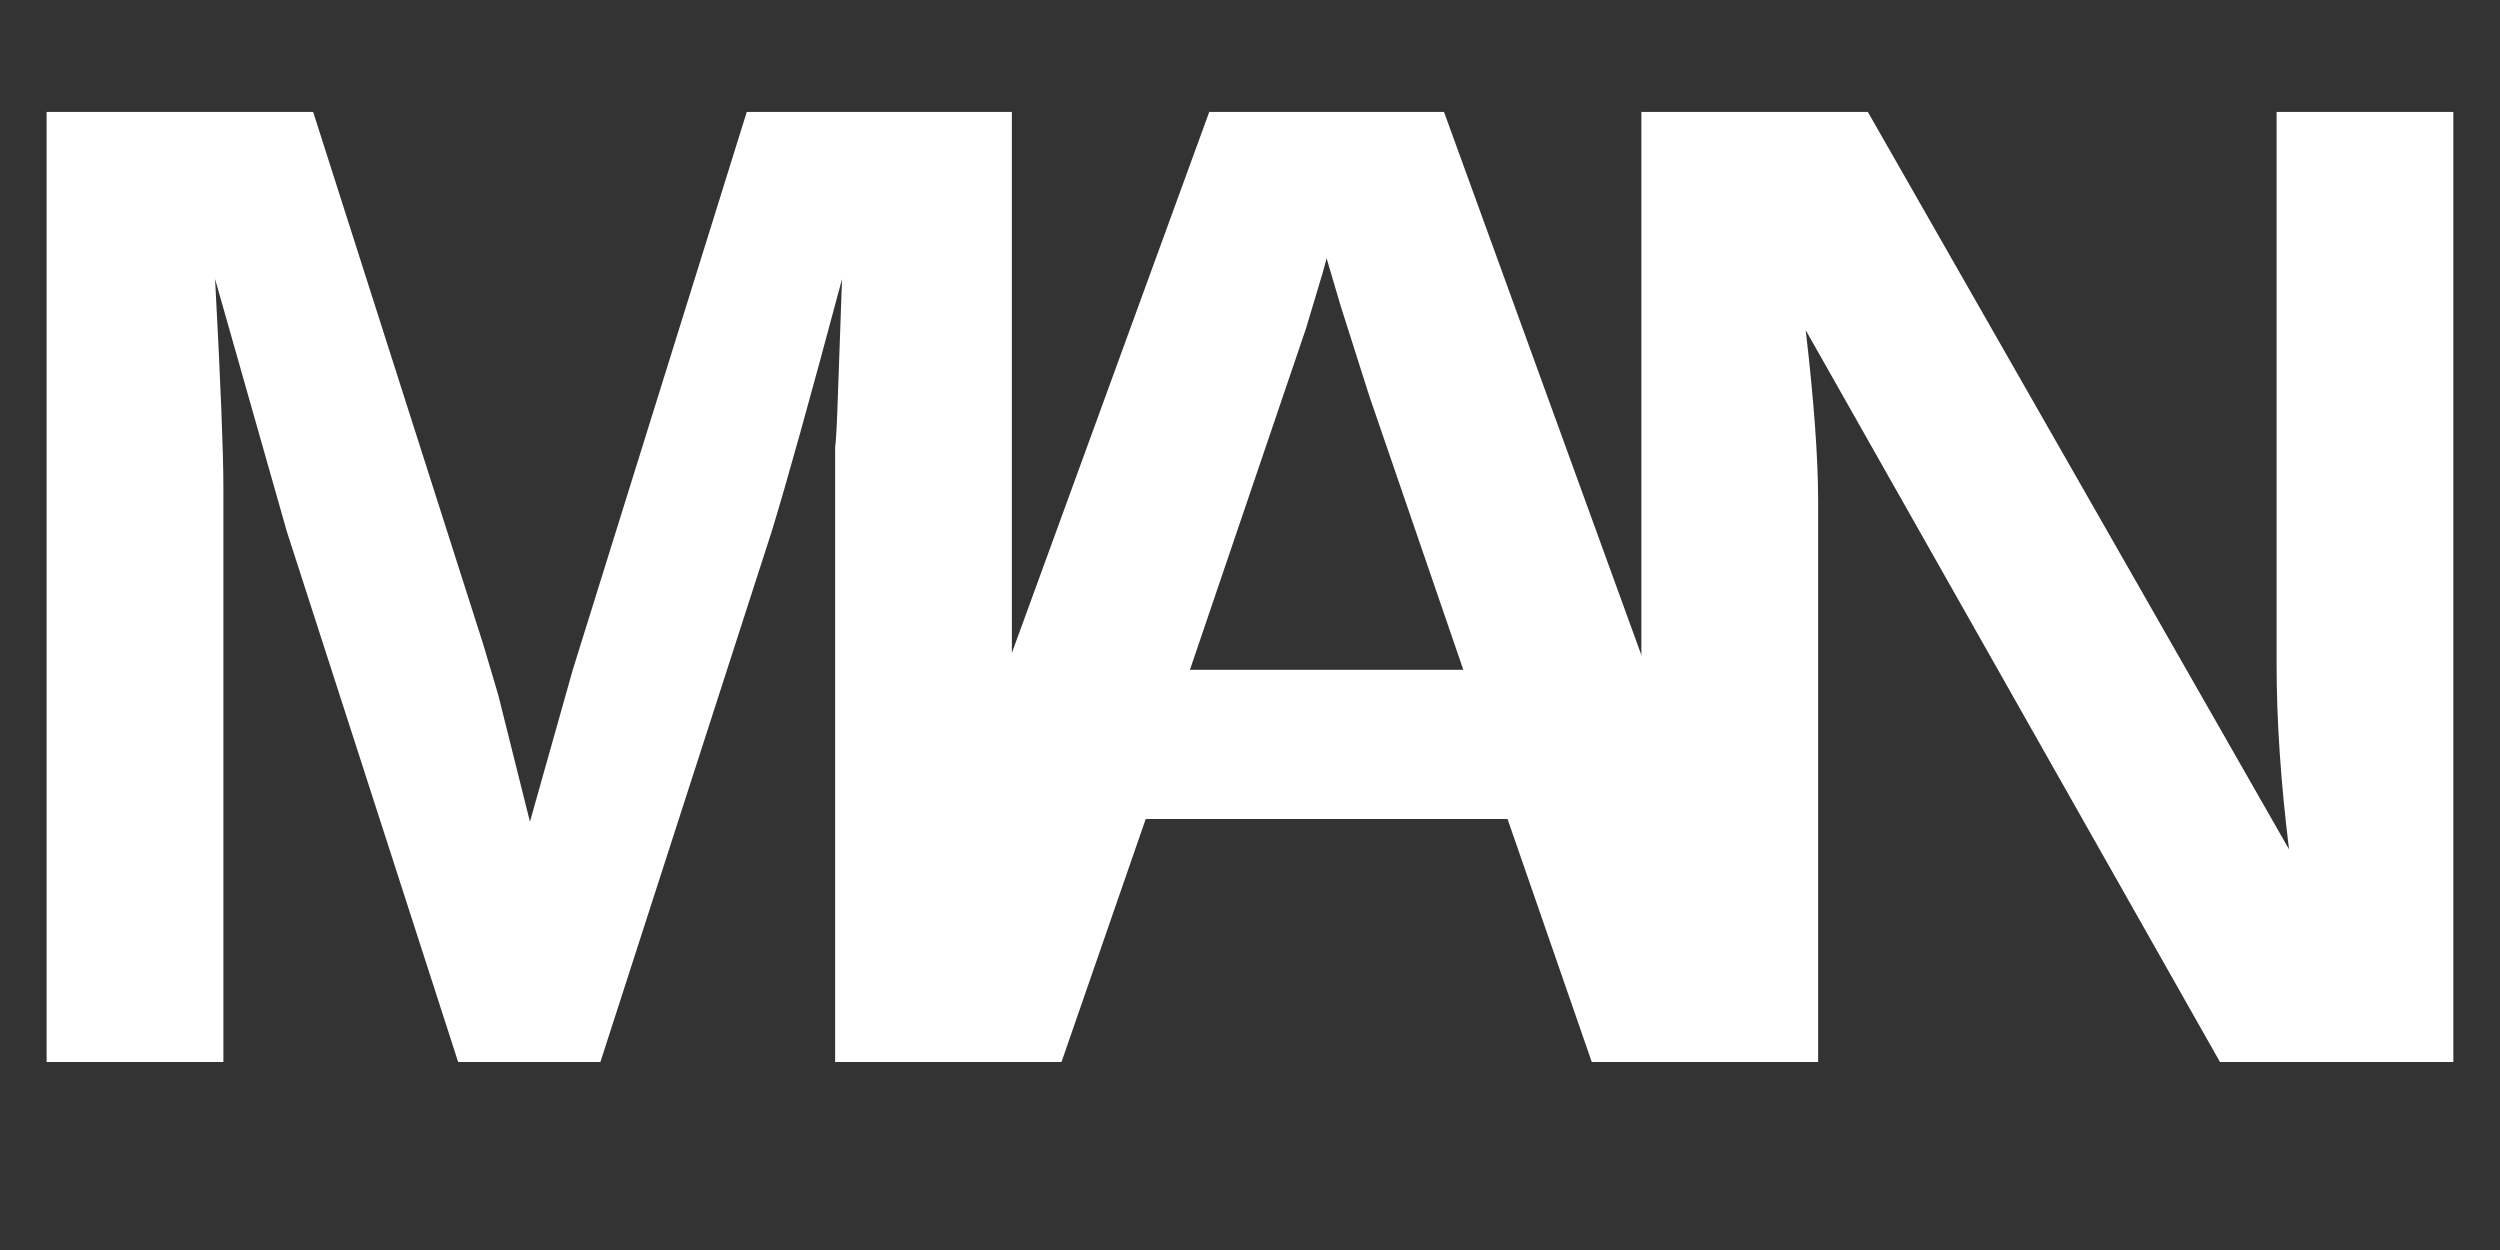
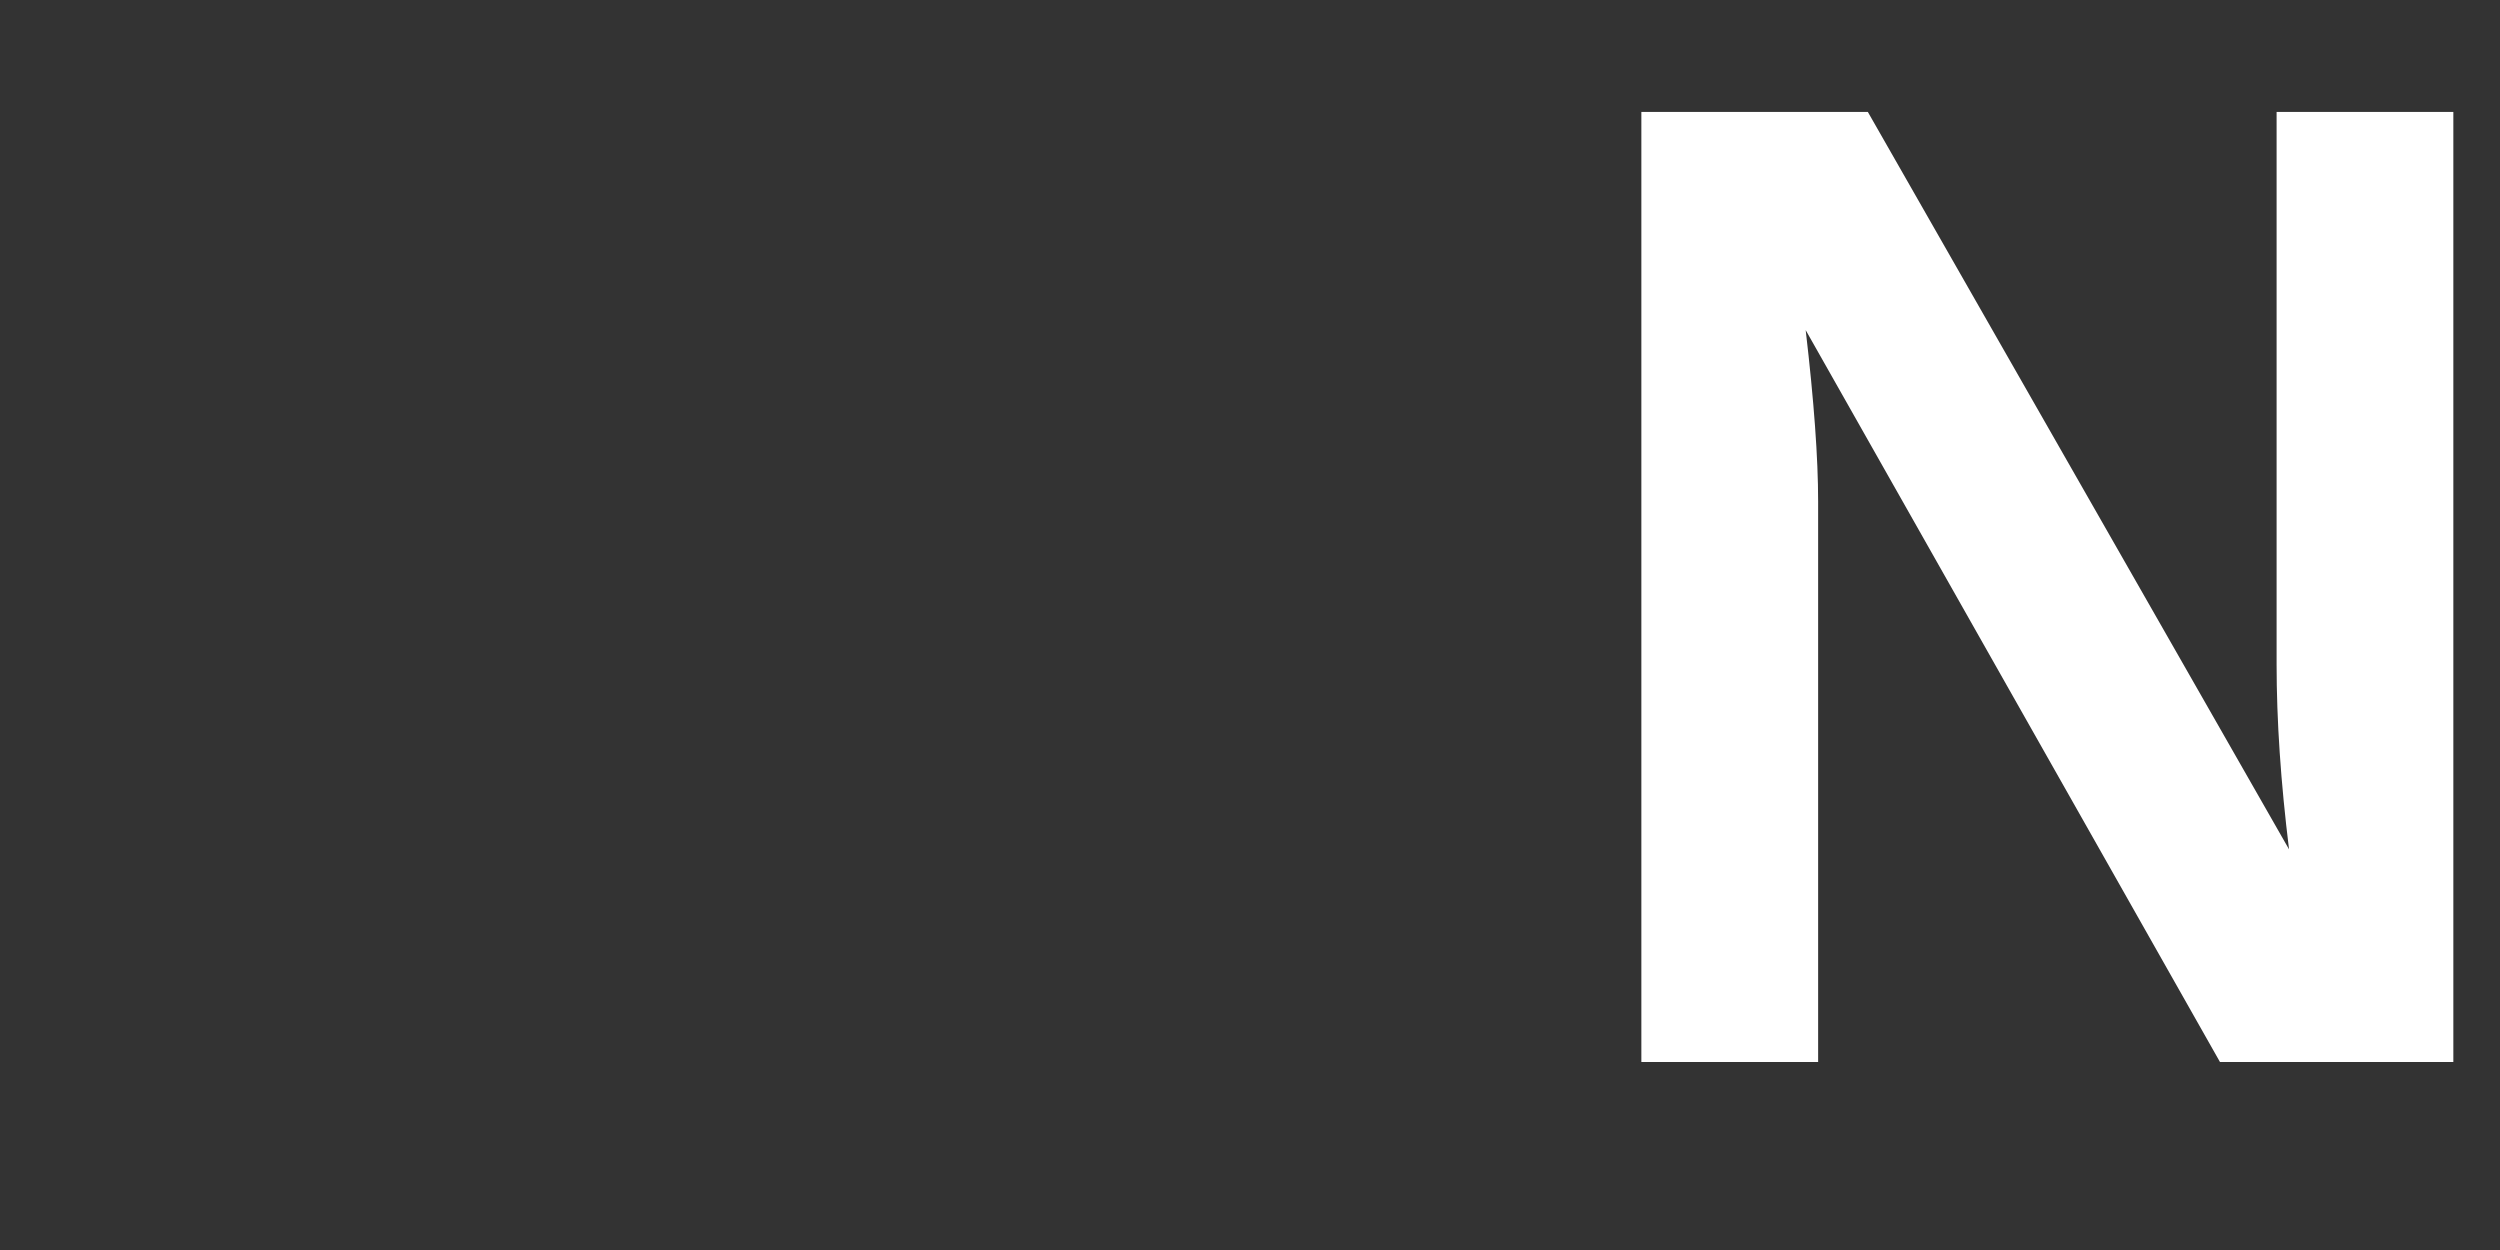
<svg xmlns="http://www.w3.org/2000/svg" version="1.2" preserveAspectRatio="xMidYMid meet" height="1000" viewBox="0 0 1500 750" zoomAndPan="magnify" width="2000">
  <rect x="0" y="0" width="1500" height="750" fill="#333333" stroke="none" />
  <defs />
  <g id="bf513e89b9">
    <g style="fill:#ffffff;fill-opacity:1;">
      <g transform="translate(-27.547, 637.211)">
-         <path d="M 528.625 0 L 528.625 -368.719 C 529.176 -372.582 529.727 -382.938 530.281 -399.781 C 530.832 -416.633 531.66 -439.973 532.766 -469.797 C 513.441 -397.441 499.359 -346.898 490.516 -318.172 L 387.781 0 L 302.438 0 L 199.688 -318.172 L 156.594 -469.797 C 159.914 -407.379 161.578 -365.953 161.578 -345.516 L 161.578 0 L 55.516 0 L 55.516 -570.047 L 215.438 -570.047 L 317.344 -251.062 L 326.453 -220.406 L 345.516 -144.172 L 371.203 -235.312 L 475.609 -570.047 L 634.672 -570.047 L 634.672 0 Z M 528.625 0" style="stroke:none" />
-       </g>
+         </g>
    </g>
    <g style="fill:#ffffff;fill-opacity:1;">
      <g transform="translate(496.86, 637.211)">
-         <path d="M 458.203 0 L 407.656 -145.828 L 190.578 -145.828 L 140.031 0 L 20.719 0 L 228.688 -570.047 L 369.547 -570.047 L 576.672 0 Z M 299.109 -482.234 L 296.625 -473.125 L 286.688 -439.969 L 217.094 -235.312 L 381.141 -235.312 L 324.797 -399.375 L 307.406 -454.062 Z M 299.109 -482.234" style="stroke:none" />
-       </g>
+         </g>
    </g>
    <g style="fill:#ffffff;fill-opacity:1;">
      <g transform="translate(929.302, 637.211)">
        <path d="M 402.688 0 L 154.109 -439.141 C 159.086 -396.609 161.578 -362.363 161.578 -336.406 L 161.578 0 L 55.516 0 L 55.516 -570.047 L 191.406 -570.047 L 444.125 -127.594 C 439.145 -167.926 436.656 -204.938 436.656 -238.625 L 436.656 -570.047 L 542.703 -570.047 L 542.703 0 Z M 402.688 0" style="stroke:none" />
      </g>
    </g>
  </g>
</svg>